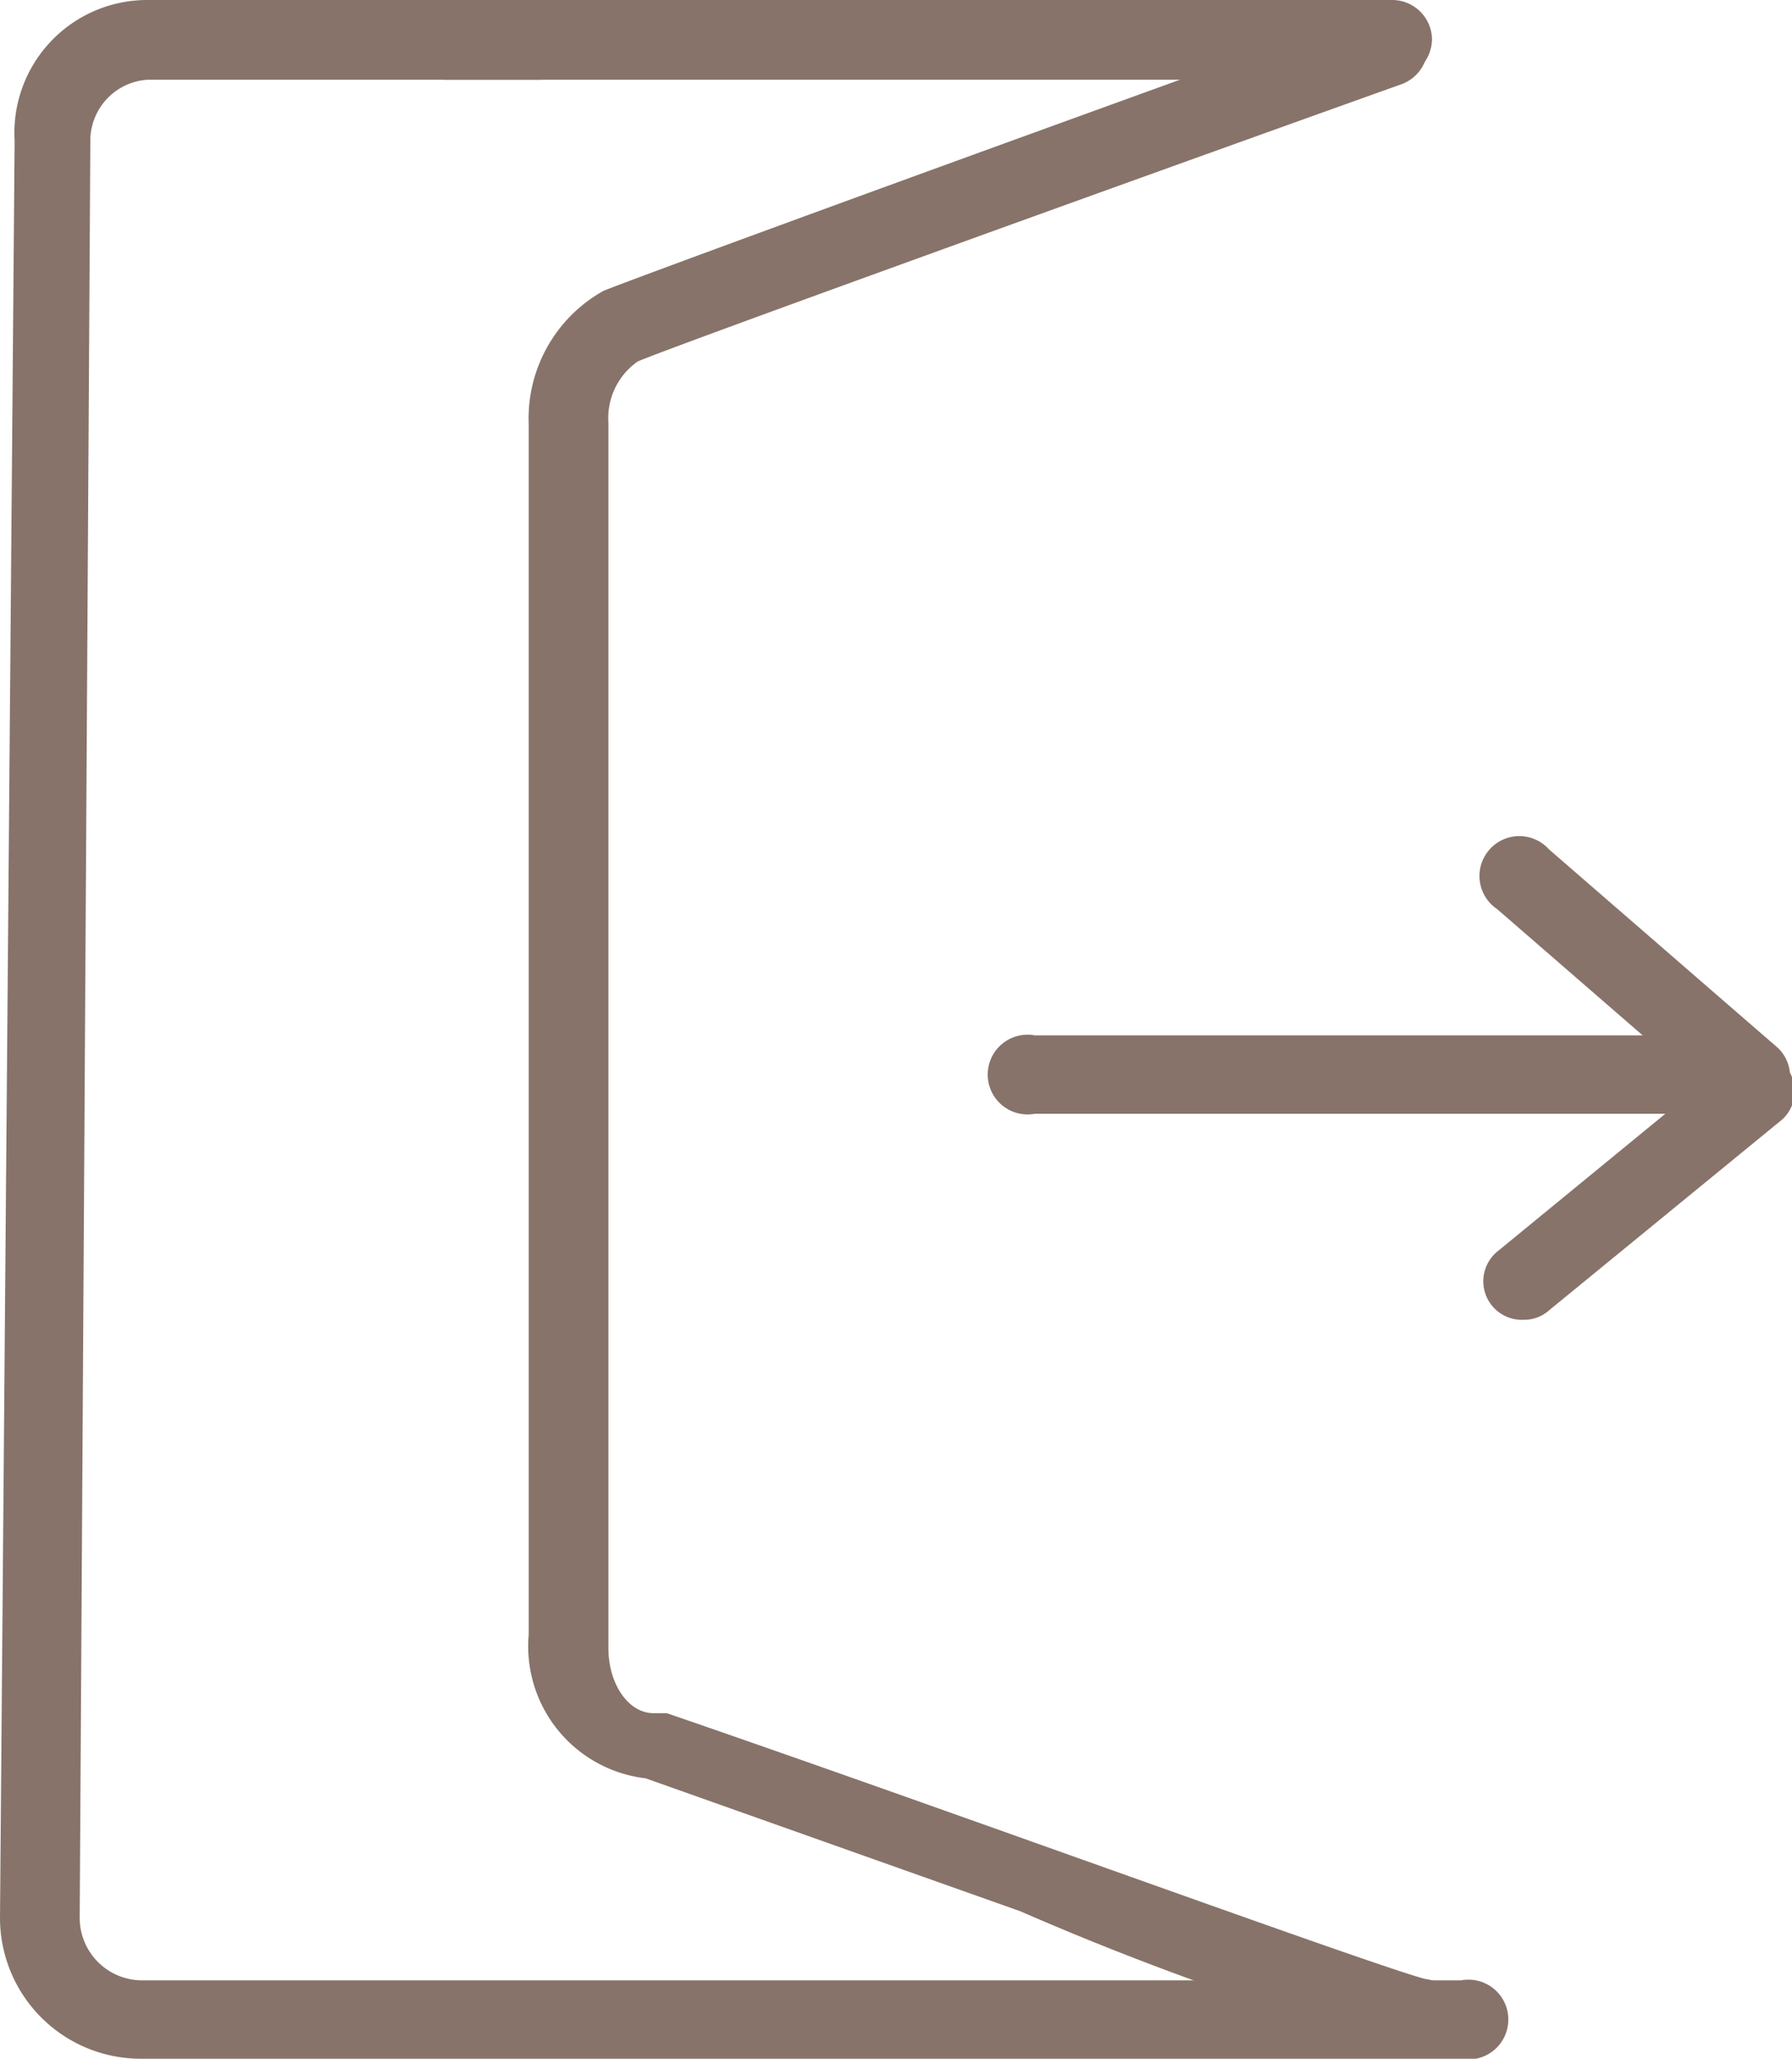
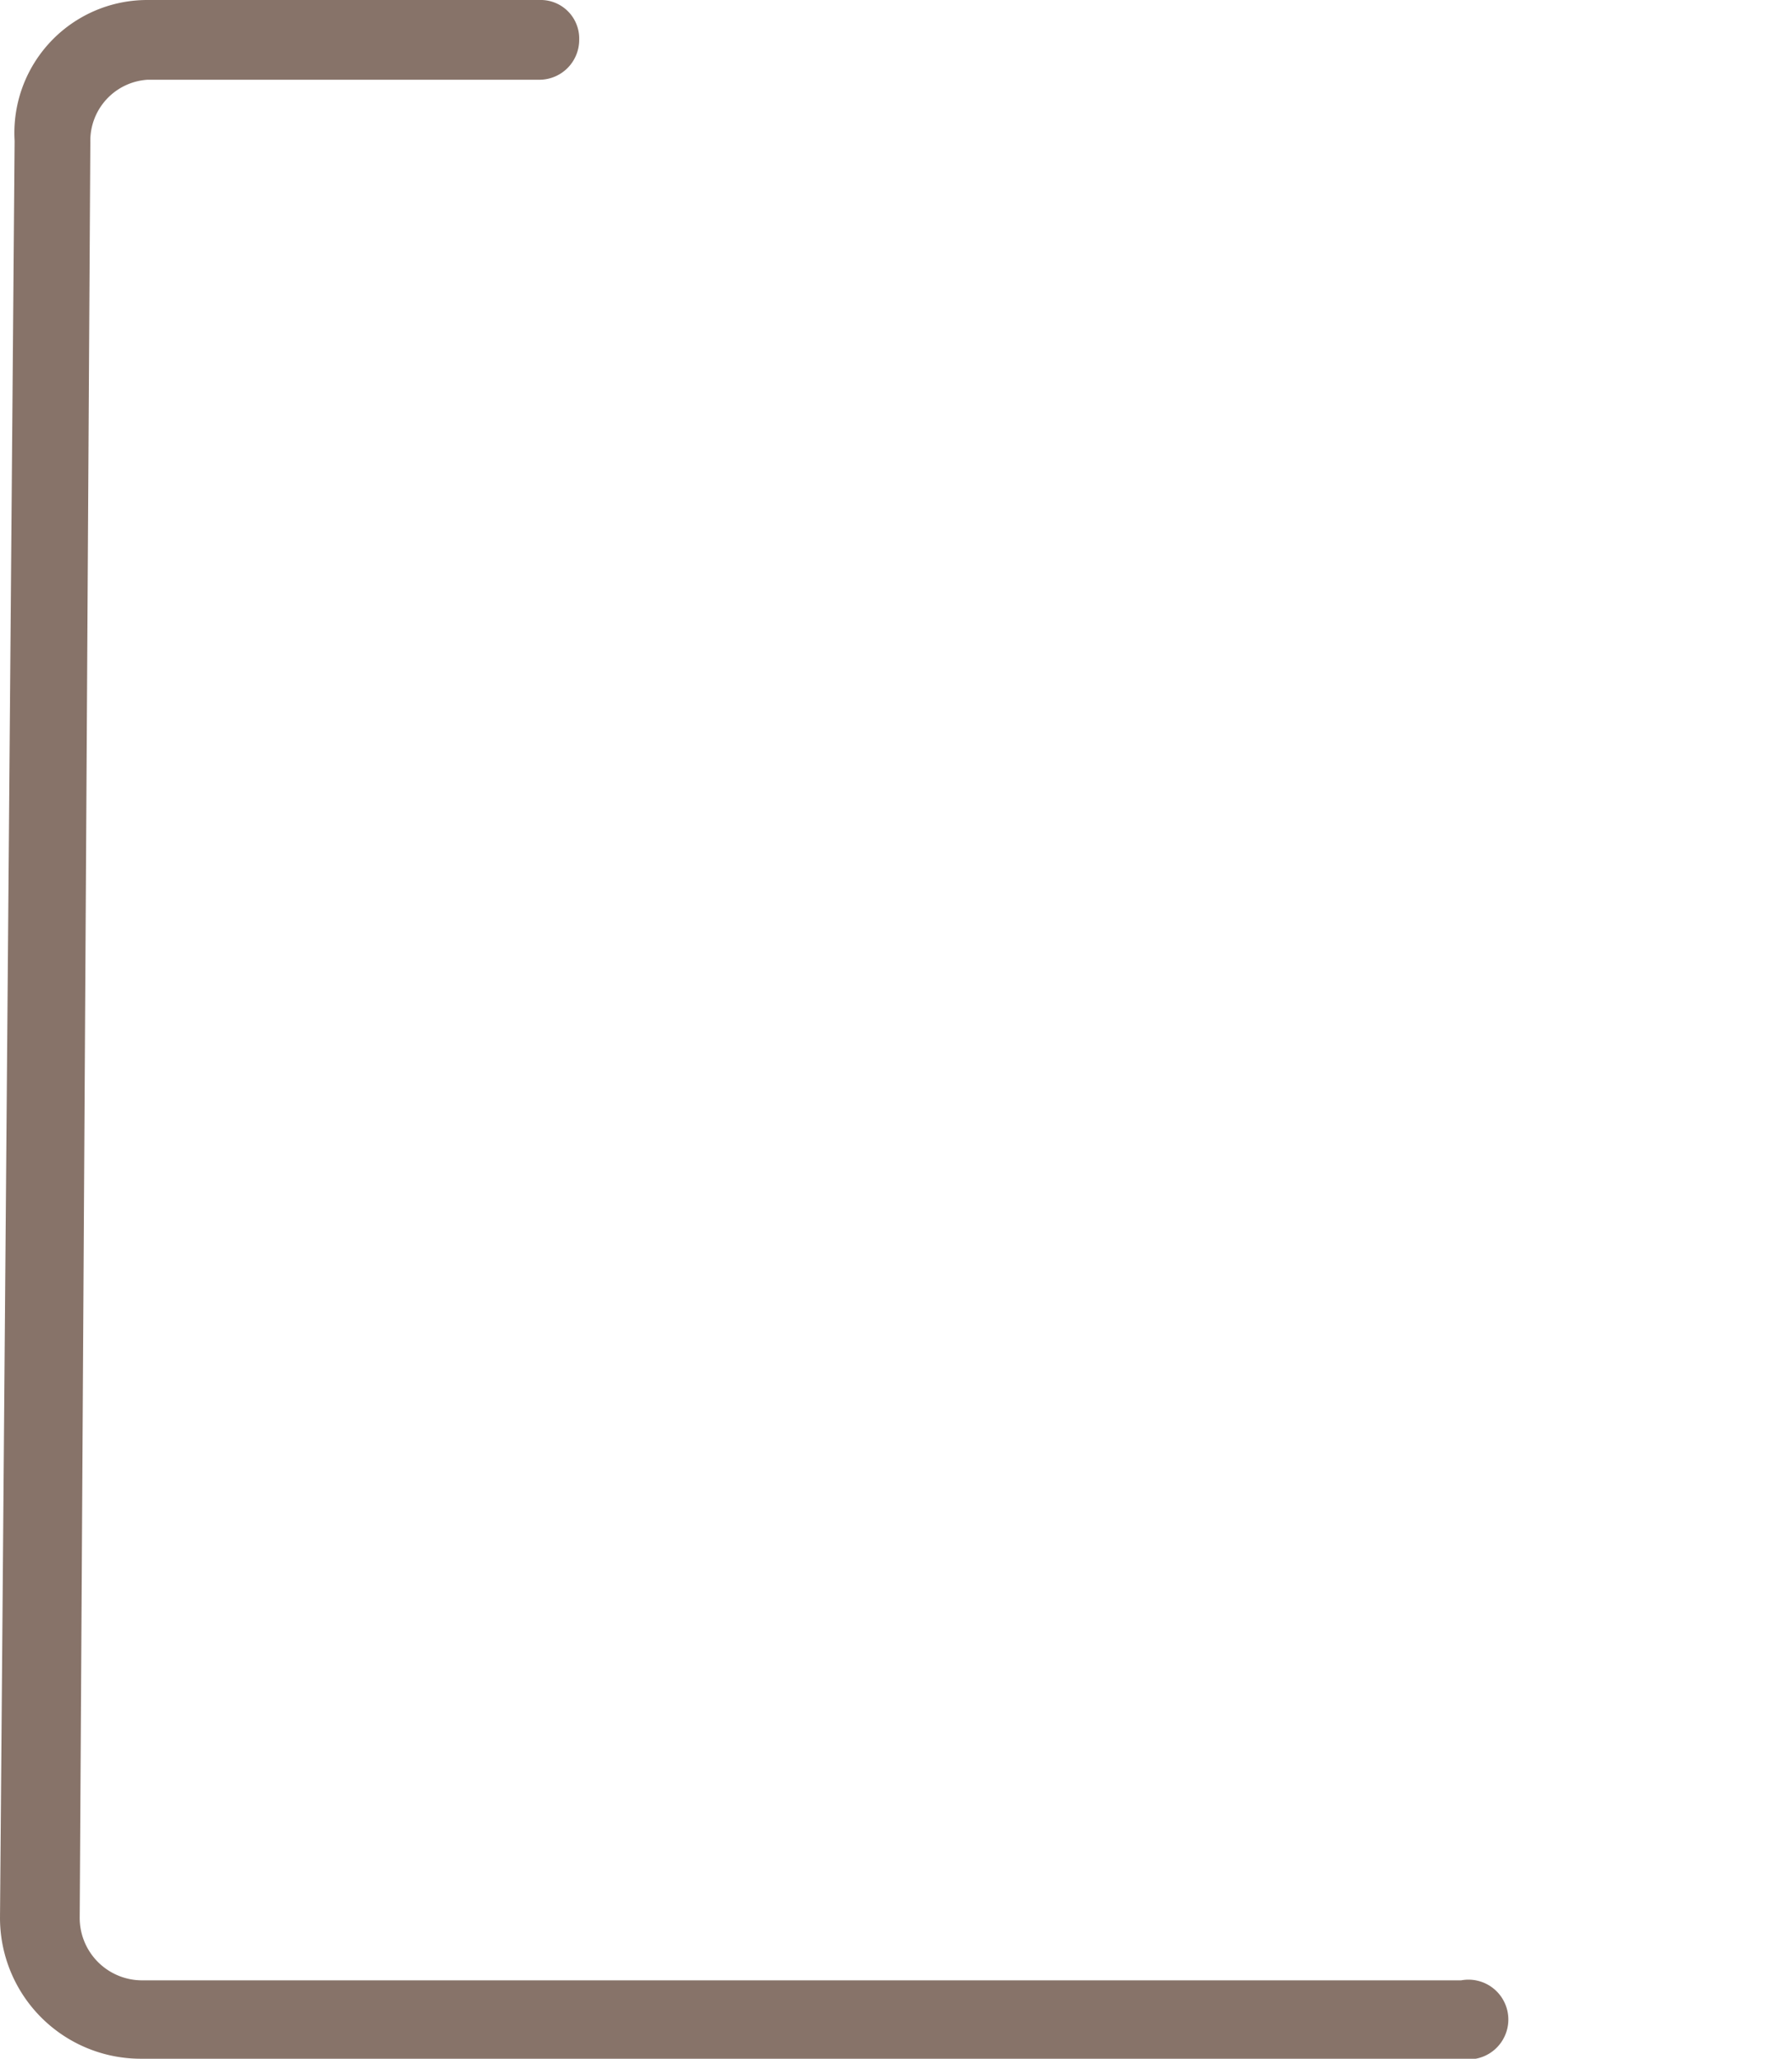
<svg xmlns="http://www.w3.org/2000/svg" viewBox="0 0 13.49 15.49">
  <g id="Capa_2" data-name="Capa 2">
    <g id="Capa_1-2" data-name="Capa 1">
-       <path d="M10.72,15.45a.24.24,0,0,0,.12,0,.3.3,0,0,0-.11-.56c-.36-.09-3.67-1.3-5.71-2l-.1,0c-.19,0-.34-.22-.34-.49V3.18a.52.52,0,0,1,.22-.46C5,2.63,8.35,1.42,10.56.63a.3.3,0,0,0,.17-.38.29.29,0,0,0-.38-.18C6.55,1.44,4.6,2.16,4.54,2.19a1.1,1.1,0,0,0-.56,1V12.3a1,1,0,0,0,.88,1.08l2.82,1A22.28,22.28,0,0,0,10.72,15.45Z" style="fill:#877369" />
      <path d="M1.06,15.49H11a.3.3,0,1,0,0-.59H1.06a.47.47,0,0,1-.46-.47L.68,1.07A.46.46,0,0,1,1.11.6H4.06a.3.3,0,0,0,.3-.3.29.29,0,0,0-.3-.3H1.11a1,1,0,0,0-1,1.06L0,14.43A1.06,1.06,0,0,0,1.06,15.49Z" style="fill:#877369" />
-       <path d="M10.48.6H3.36a.3.3,0,0,1-.3-.3.29.29,0,0,1,.3-.3h7.12a.3.3,0,0,1,.3.3A.31.31,0,0,1,10.48.6Z" style="fill:#877369" />
-       <path d="M13.1,8.38H7.79a.3.3,0,1,1,0-.59H13.1a.3.3,0,1,1,0,.59Z" style="fill:#877369" />
-       <path d="M11.47,9.93a.29.29,0,0,1-.19-.52L13,8a.31.31,0,0,1,.42,0,.29.29,0,0,1,0,.42L11.66,9.86A.28.28,0,0,1,11.47,9.93Z" style="fill:#877369" />
-       <path d="M13.19,8.41A.26.26,0,0,1,13,8.34l-1.73-1.5a.3.3,0,1,1,.39-.45l1.73,1.5a.3.3,0,0,1,0,.42A.33.33,0,0,1,13.19,8.41Z" style="fill:#877369" />
    </g>
  </g>
</svg>